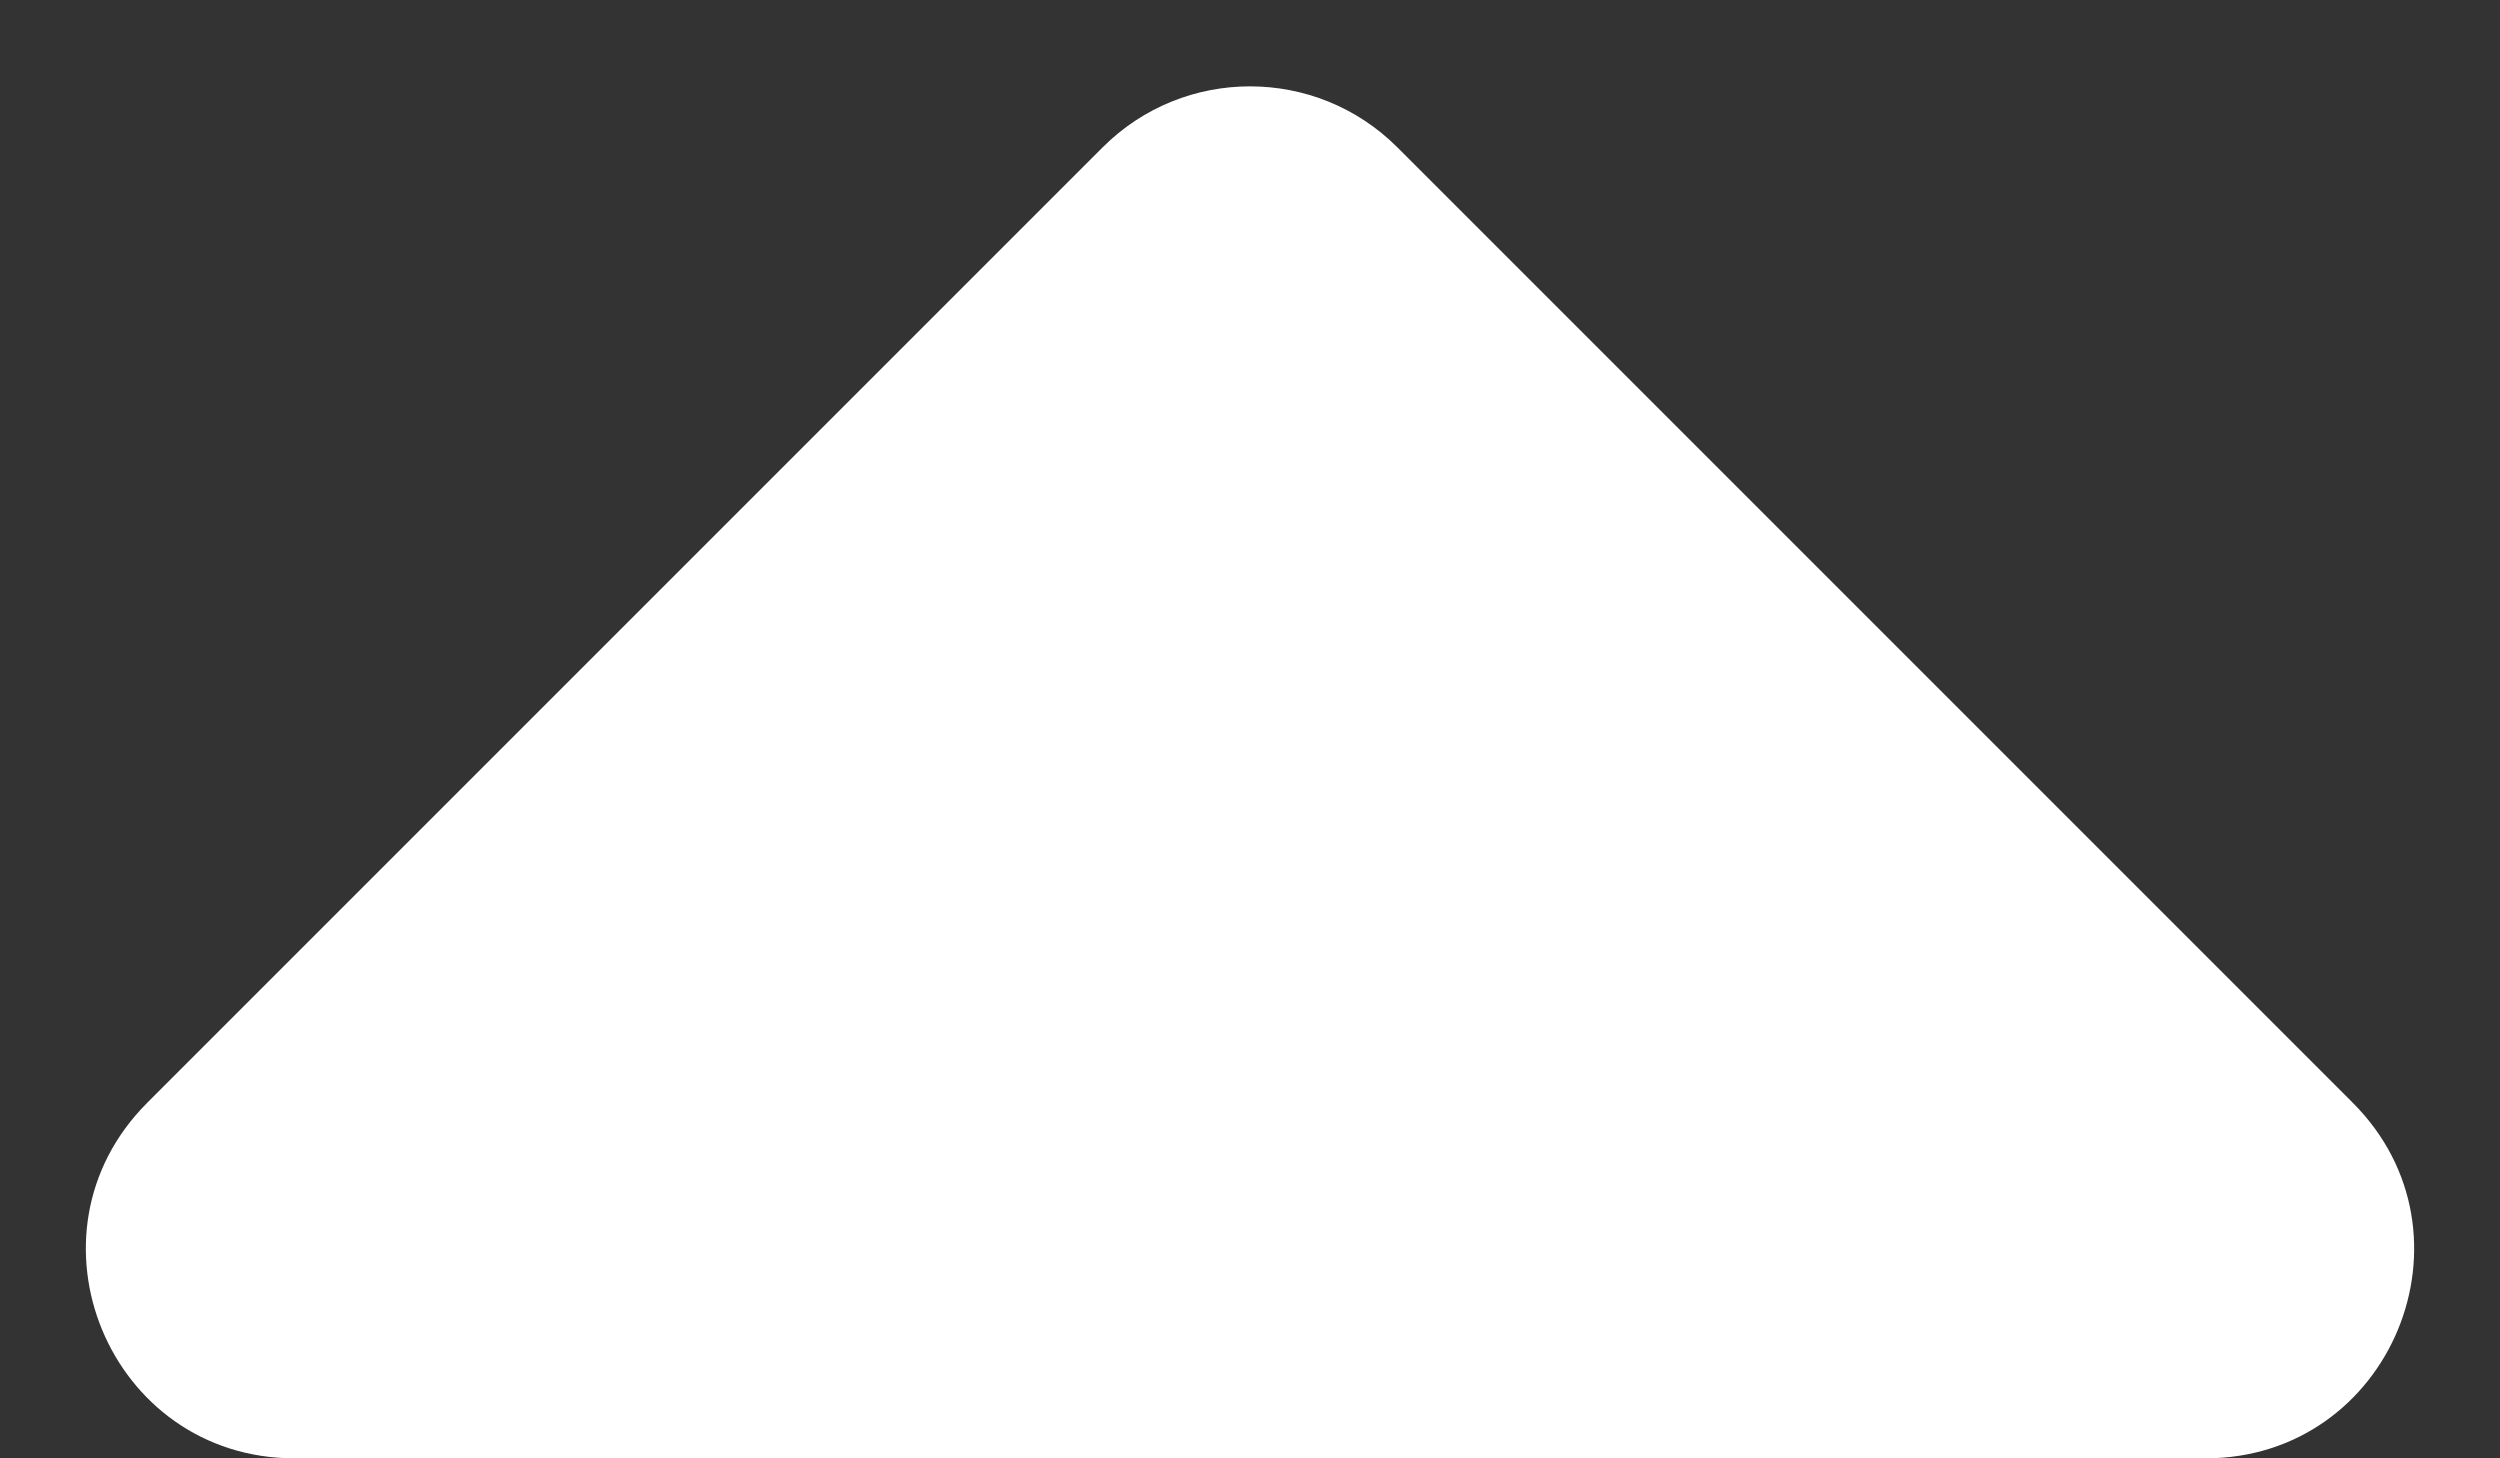
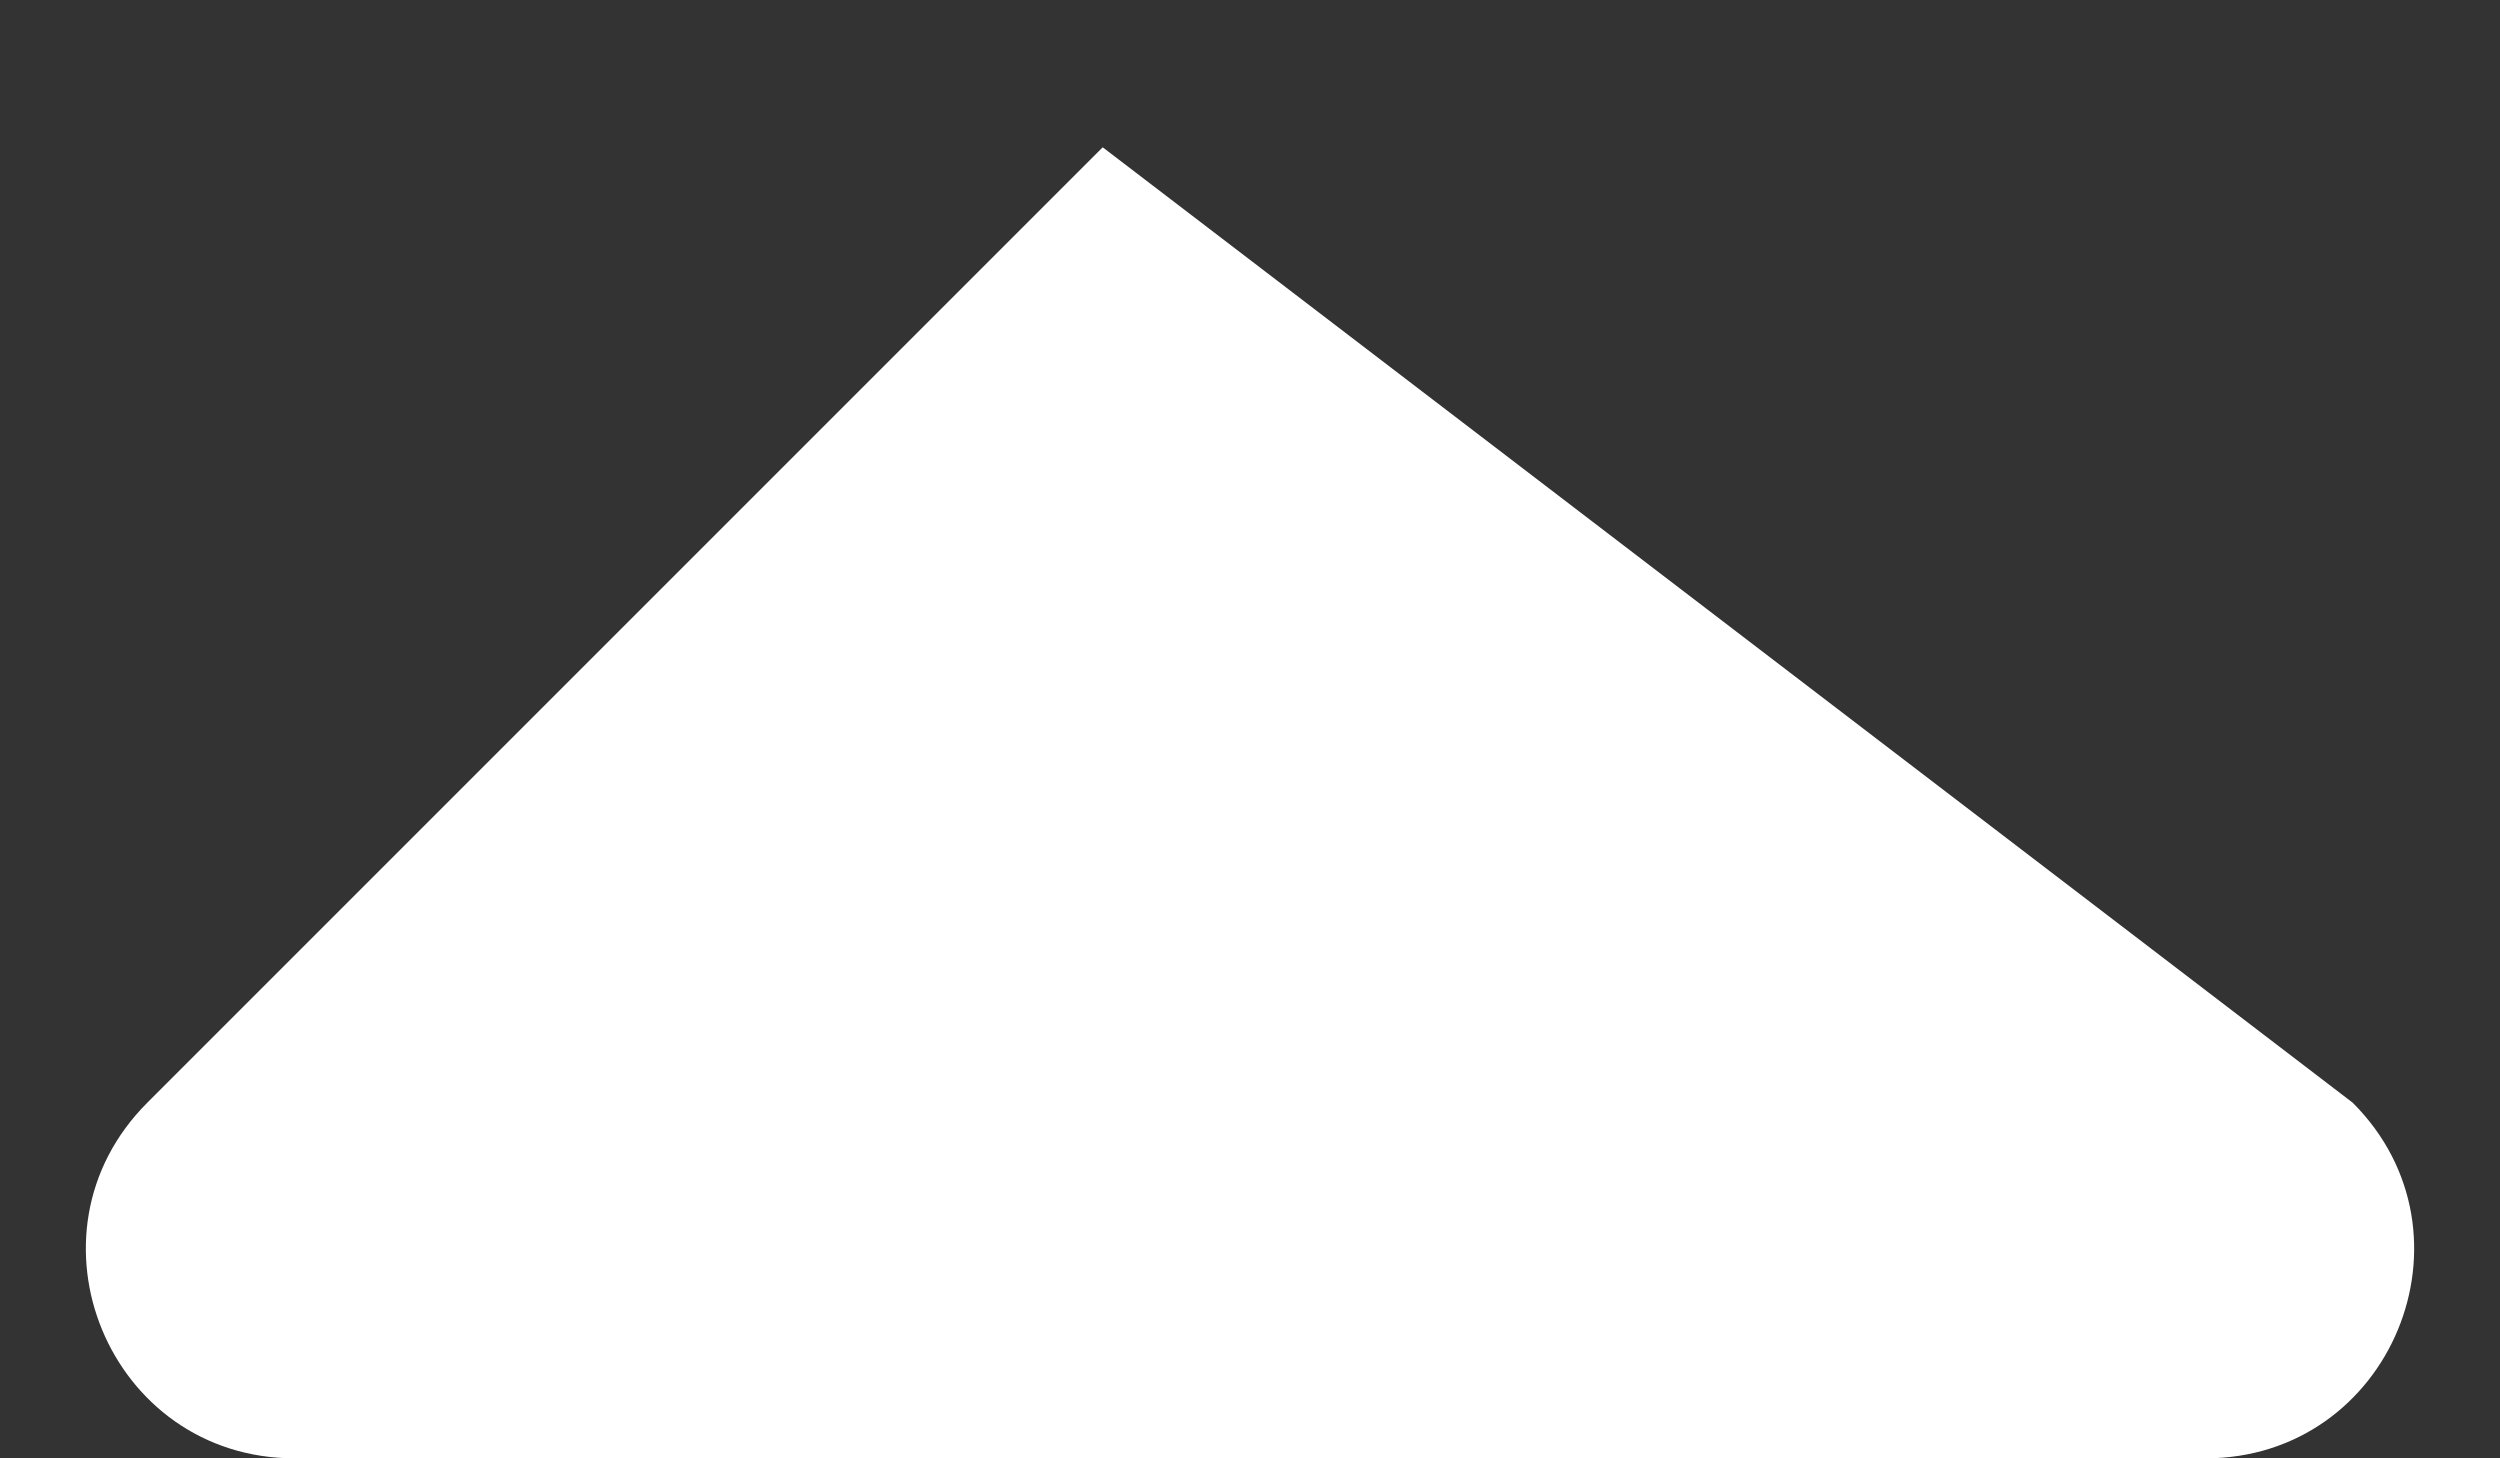
<svg xmlns="http://www.w3.org/2000/svg" width="12" height="7" viewBox="0 0 12 7" fill="none">
  <rect x="0" y="0" width="12" height="7" fill="#333333" stroke="none" />
-   <path d="M10.586 7H1.414C0.523 7 0.077 5.923 0.707 5.293L5.293 0.707C5.683 0.317 6.317 0.317 6.707 0.707L11.293 5.293C11.923 5.923 11.477 7 10.586 7Z" fill="white" />
+   <path d="M10.586 7H1.414C0.523 7 0.077 5.923 0.707 5.293L5.293 0.707L11.293 5.293C11.923 5.923 11.477 7 10.586 7Z" fill="white" />
</svg>